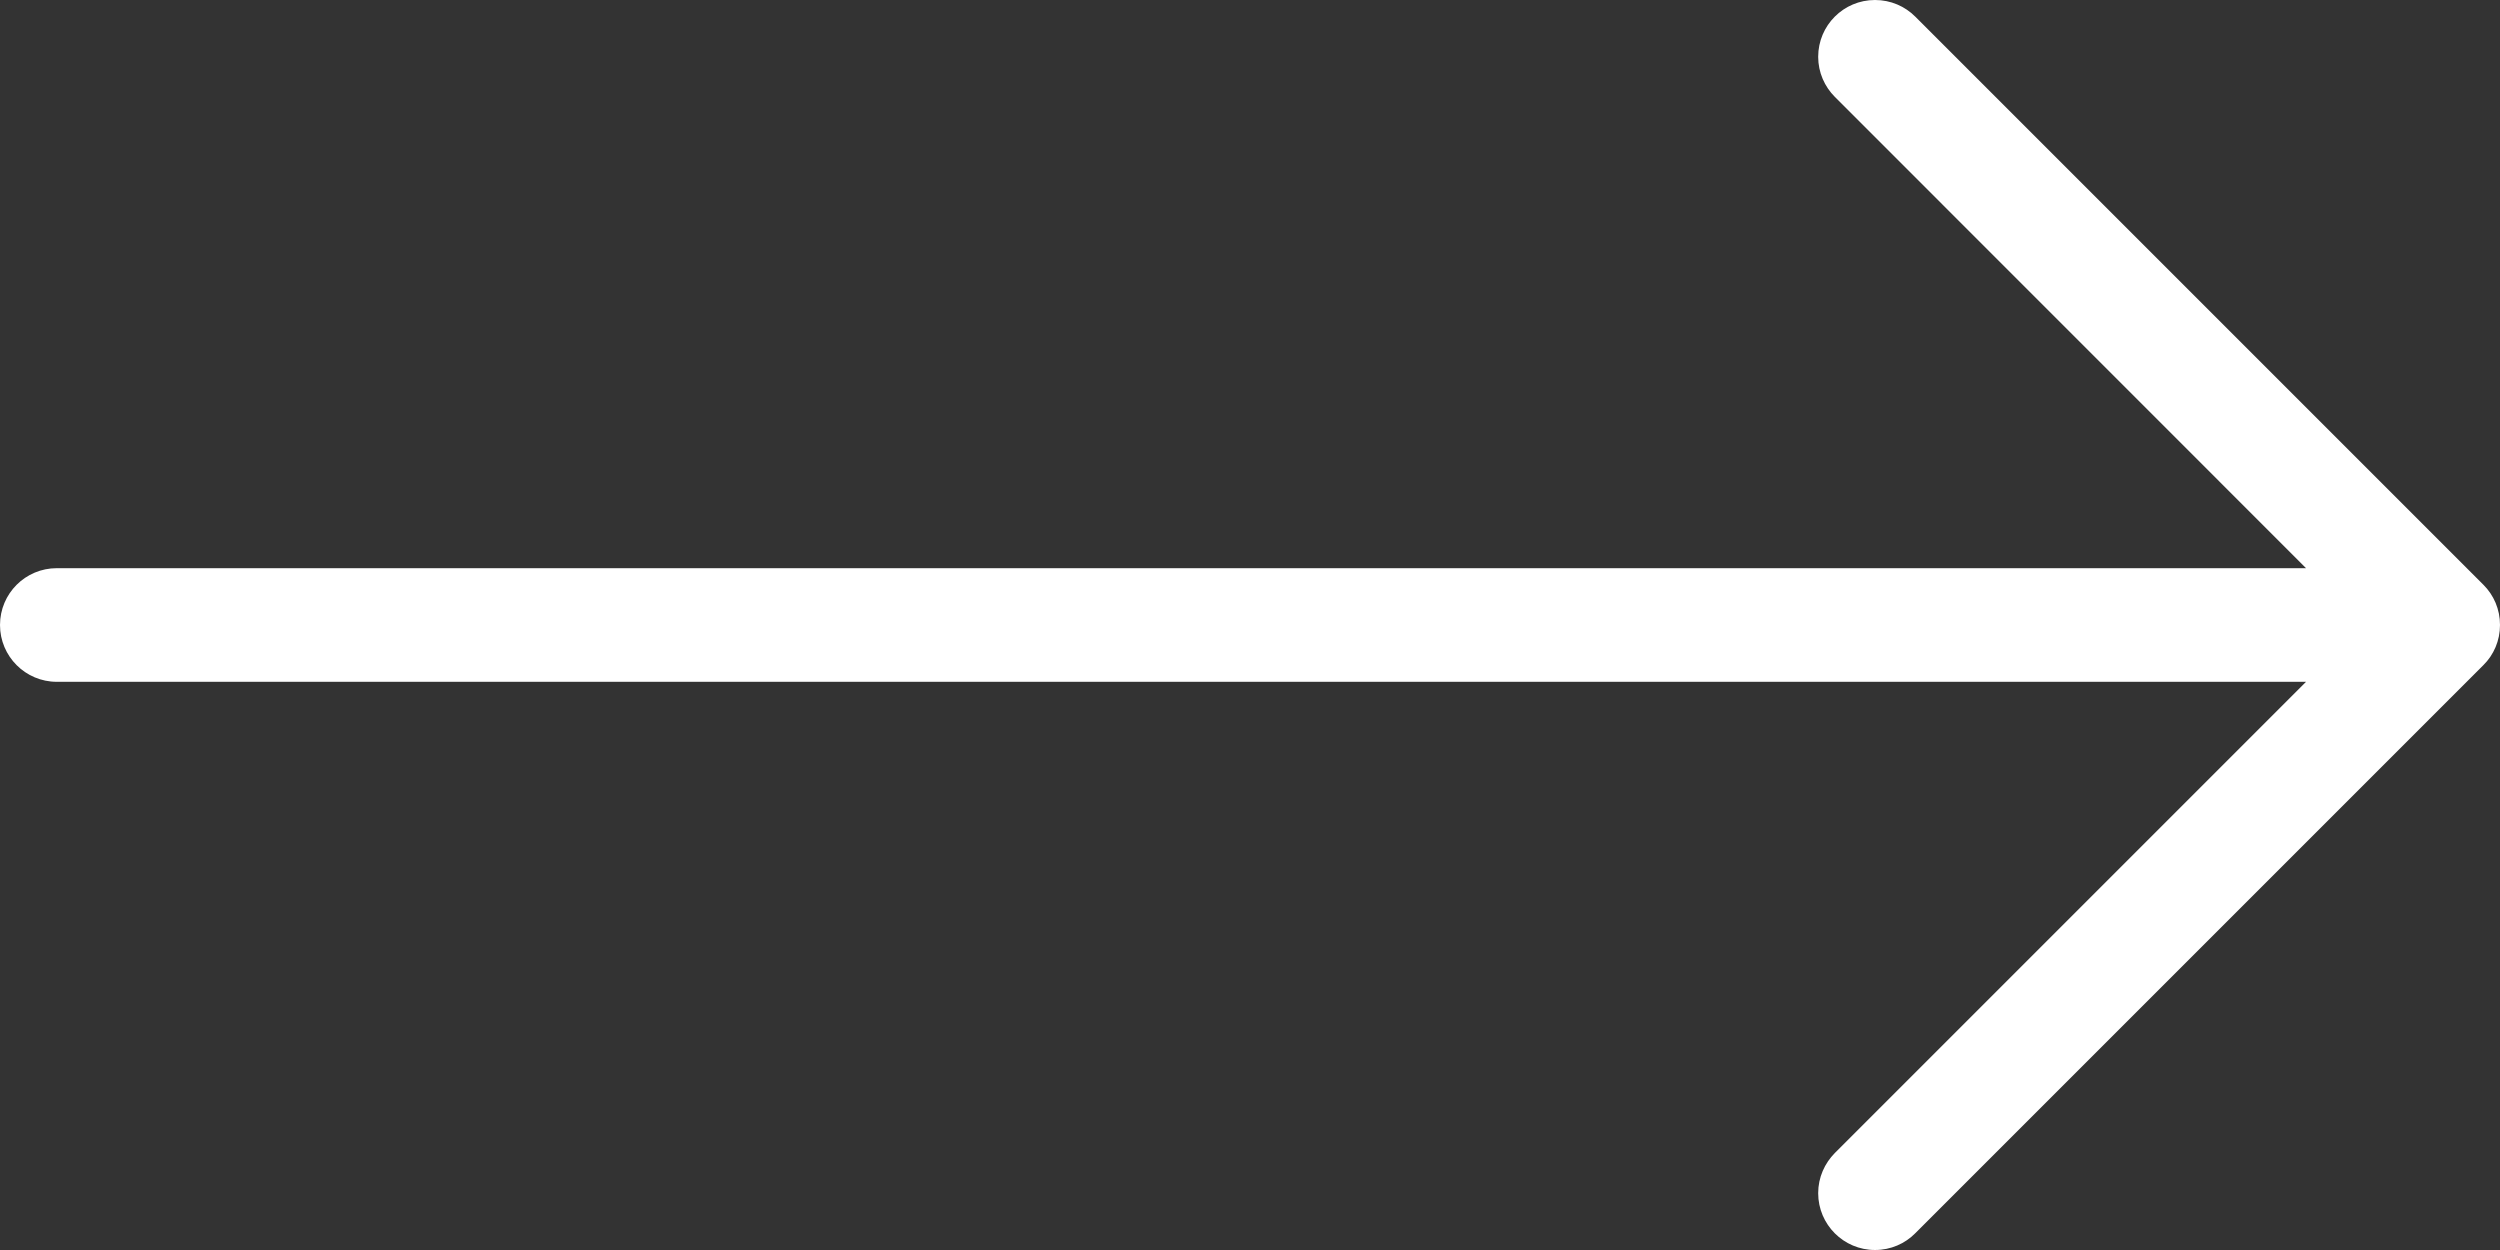
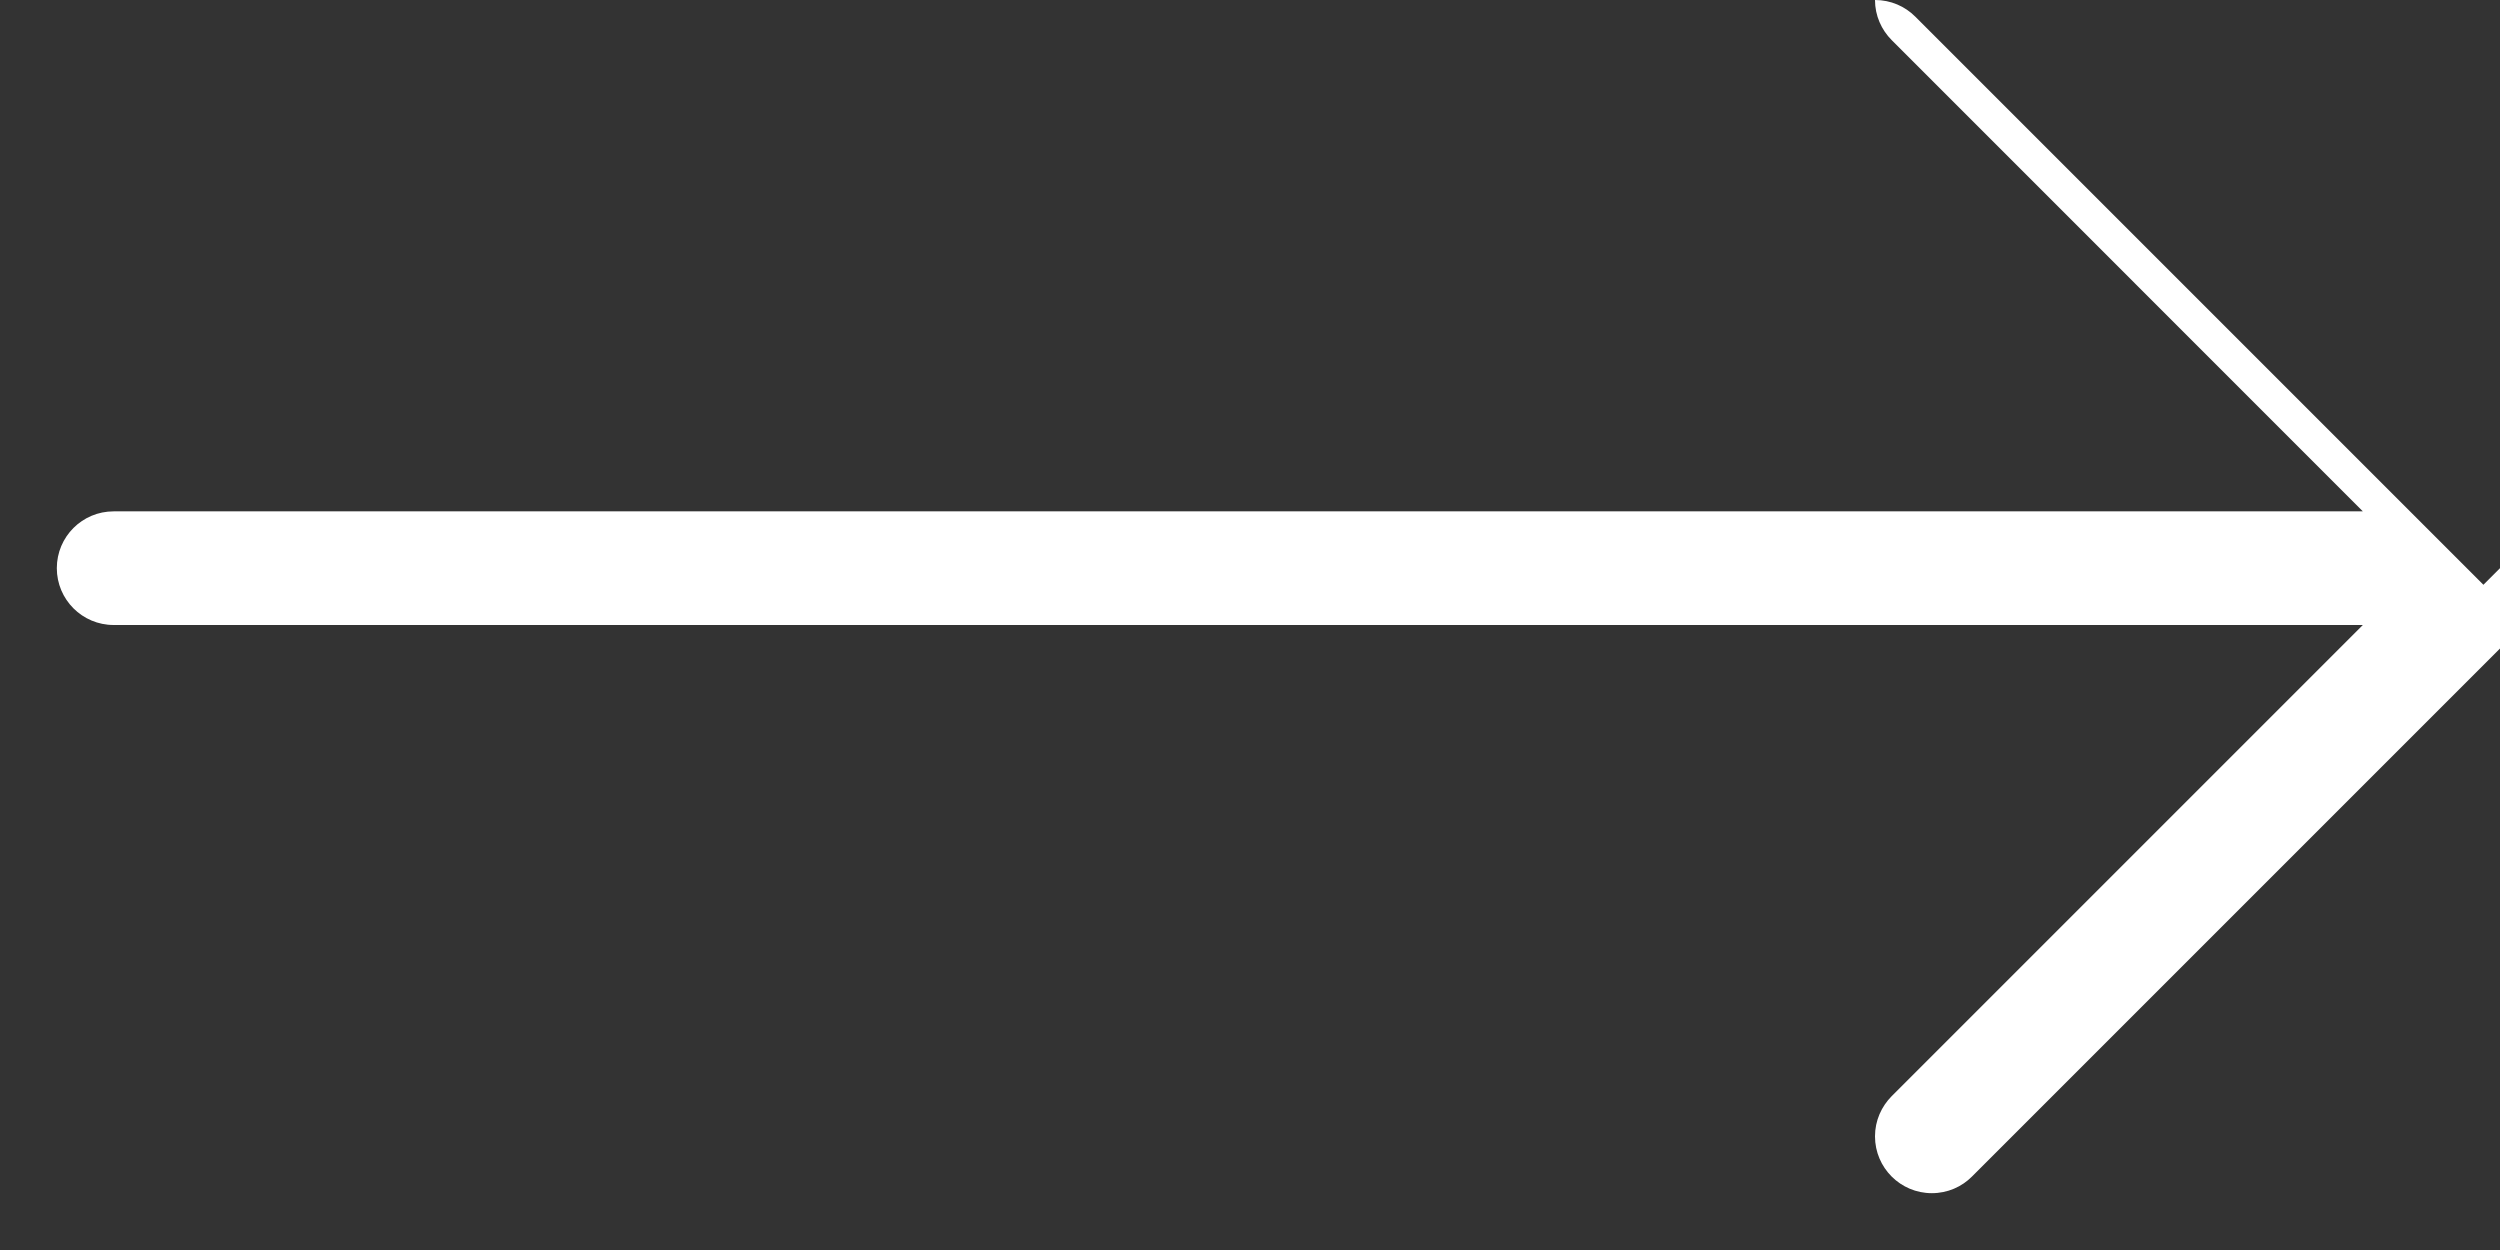
<svg xmlns="http://www.w3.org/2000/svg" width="100%" height="100%" viewBox="0 0 22 11" version="1.1" xml:space="preserve" style="fill-rule:evenodd;clip-rule:evenodd;stroke-linejoin:round;stroke-miterlimit:1.414;">
  <rect x="0" y="0" width="22" height="11" fill="#333333" stroke="none" />
-   <path d="M21.854,5.146l-5,-5c-0.09,-0.09 -0.215,-0.146 -0.354,-0.146c-0.276,0 -0.5,0.223 -0.5,0.5c0,0.138 0.057,0.263 0.147,0.353l4.146,4.147l-19.793,0c-0.276,0 -0.5,0.223 -0.5,0.5c0,0.276 0.224,0.5 0.5,0.5l19.793,0l-4.146,4.146c-0.09,0.091 -0.147,0.215 -0.147,0.354c0,0.276 0.224,0.5 0.5,0.5c0.139,0 0.264,-0.056 0.354,-0.147l5,-5c0.091,-0.09 0.146,-0.215 0.146,-0.353c0,-0.139 -0.055,-0.263 -0.146,-0.354" style="fill:#fff;fill-rule:nonzero;" />
+   <path d="M21.854,5.146l-5,-5c-0.09,-0.09 -0.215,-0.146 -0.354,-0.146c0,0.138 0.057,0.263 0.147,0.353l4.146,4.147l-19.793,0c-0.276,0 -0.5,0.223 -0.5,0.5c0,0.276 0.224,0.5 0.5,0.5l19.793,0l-4.146,4.146c-0.09,0.091 -0.147,0.215 -0.147,0.354c0,0.276 0.224,0.5 0.5,0.5c0.139,0 0.264,-0.056 0.354,-0.147l5,-5c0.091,-0.09 0.146,-0.215 0.146,-0.353c0,-0.139 -0.055,-0.263 -0.146,-0.354" style="fill:#fff;fill-rule:nonzero;" />
</svg>